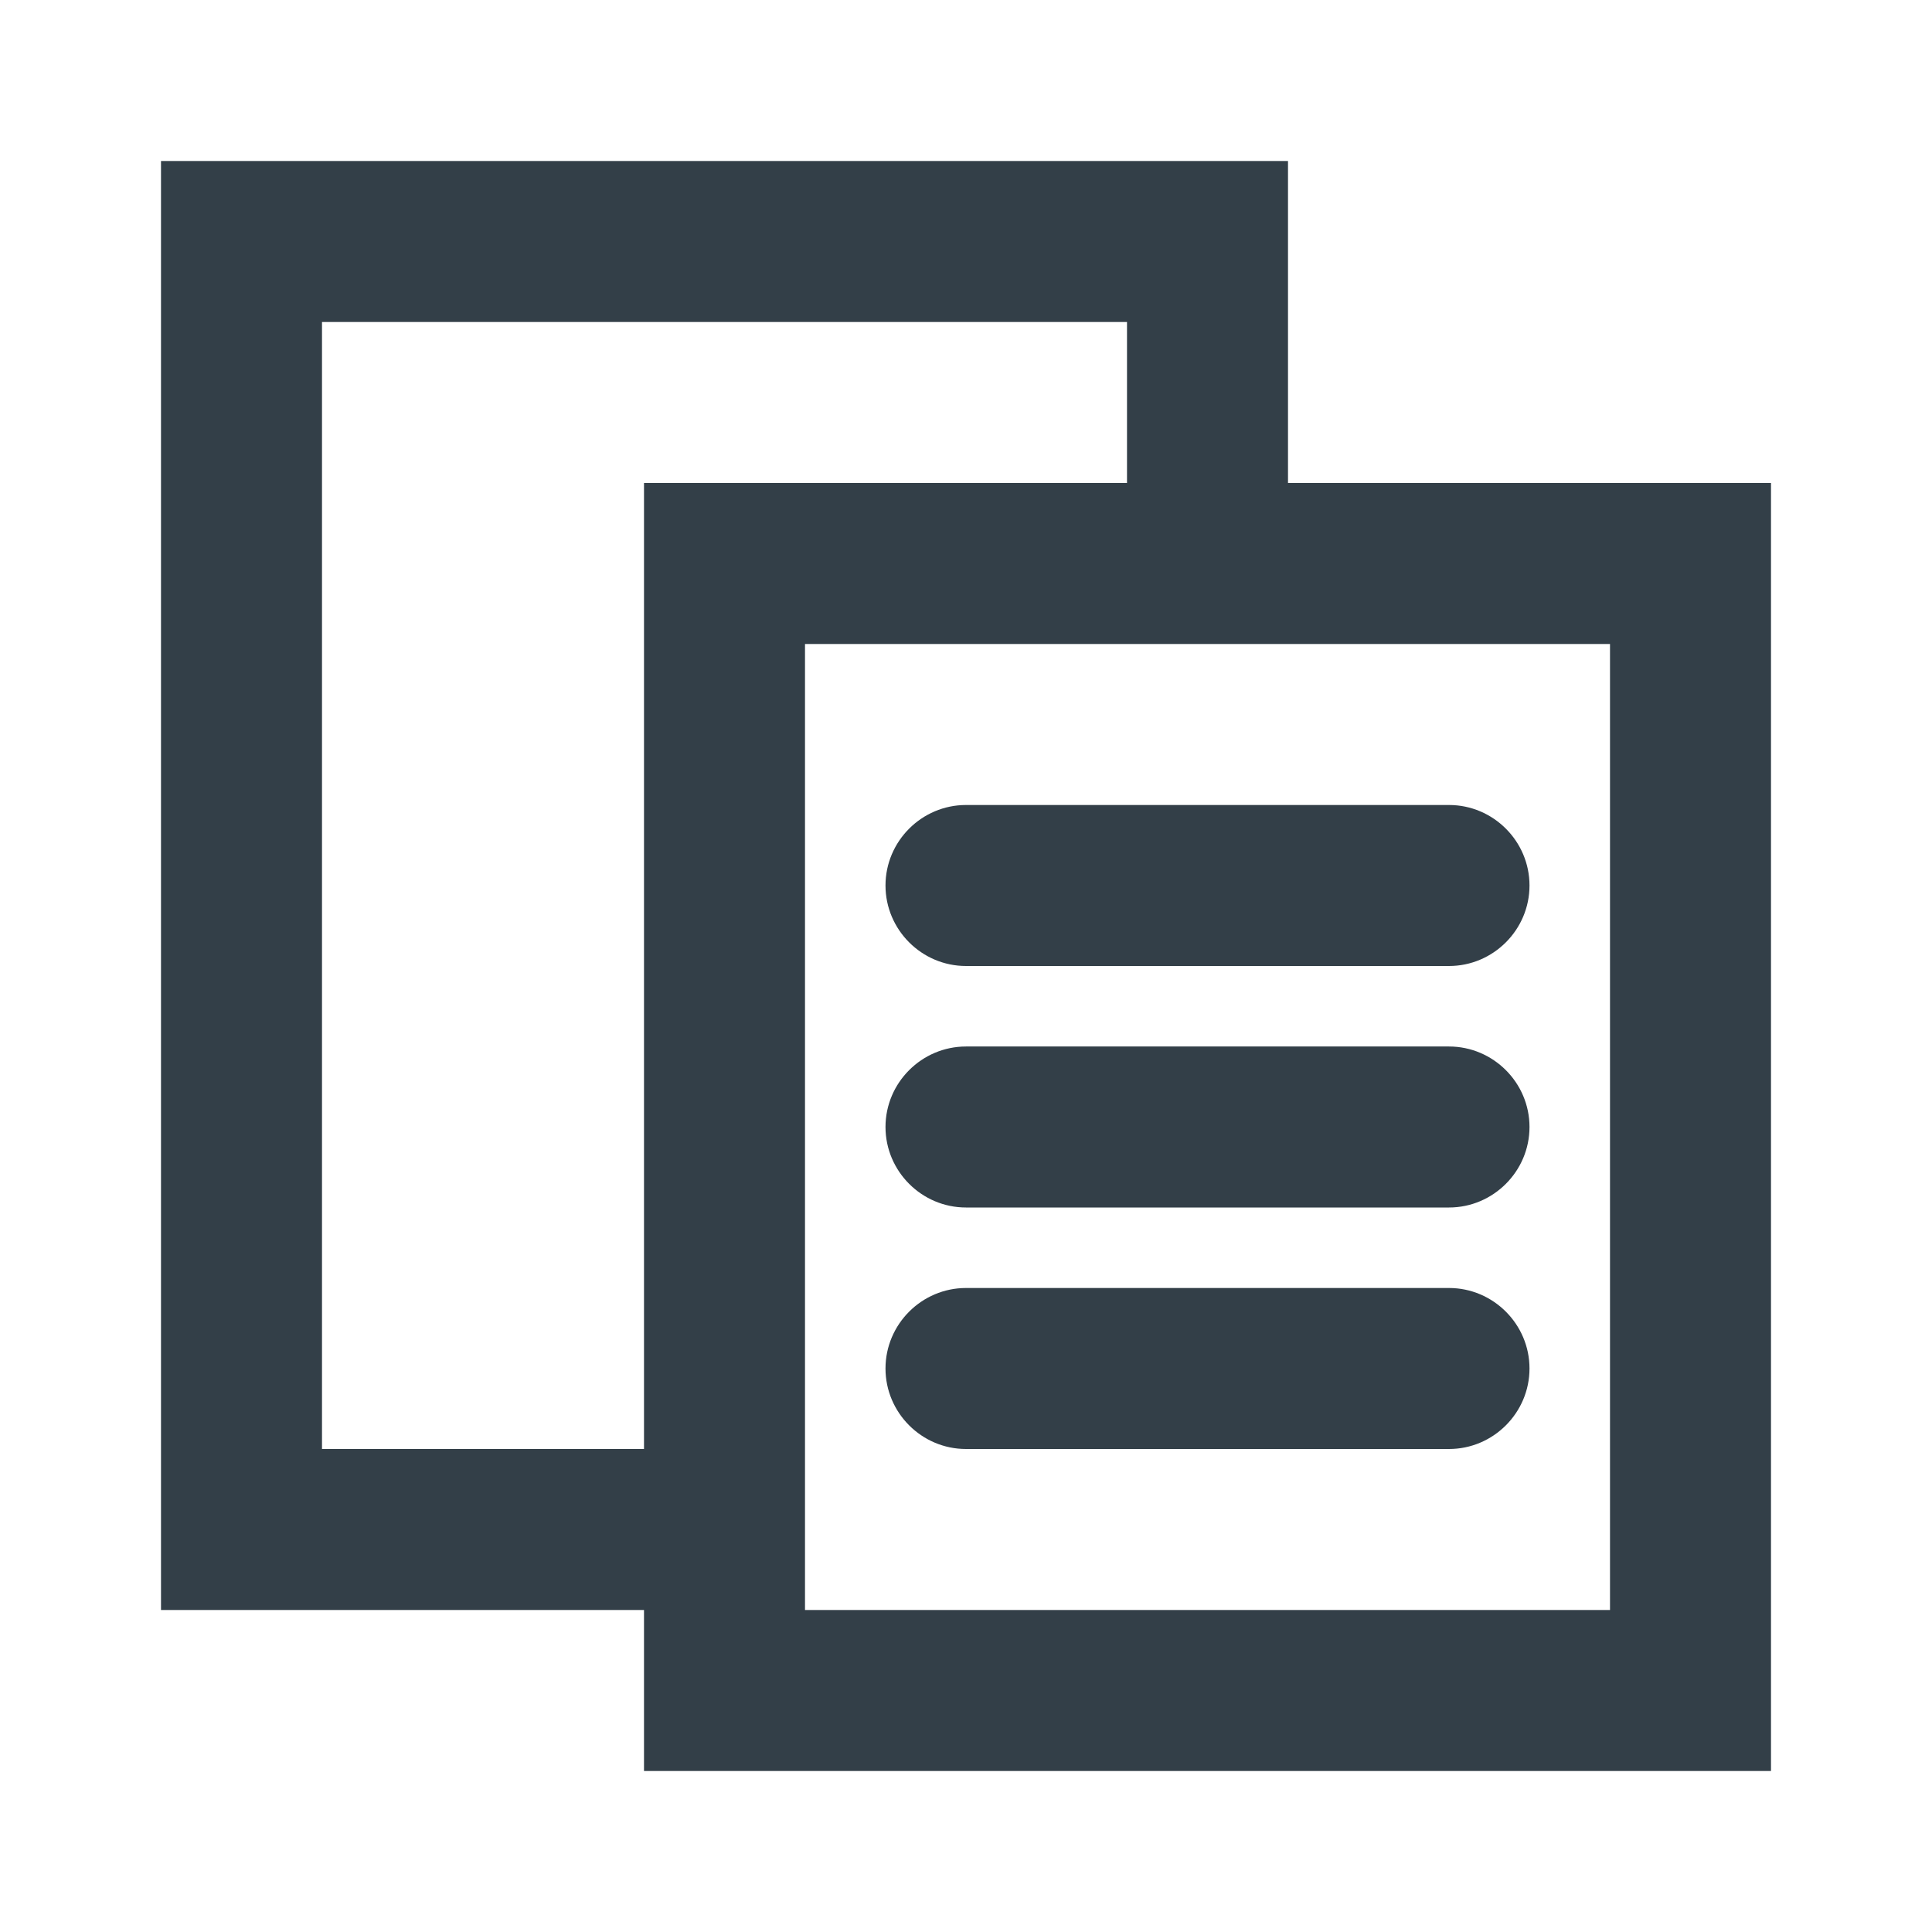
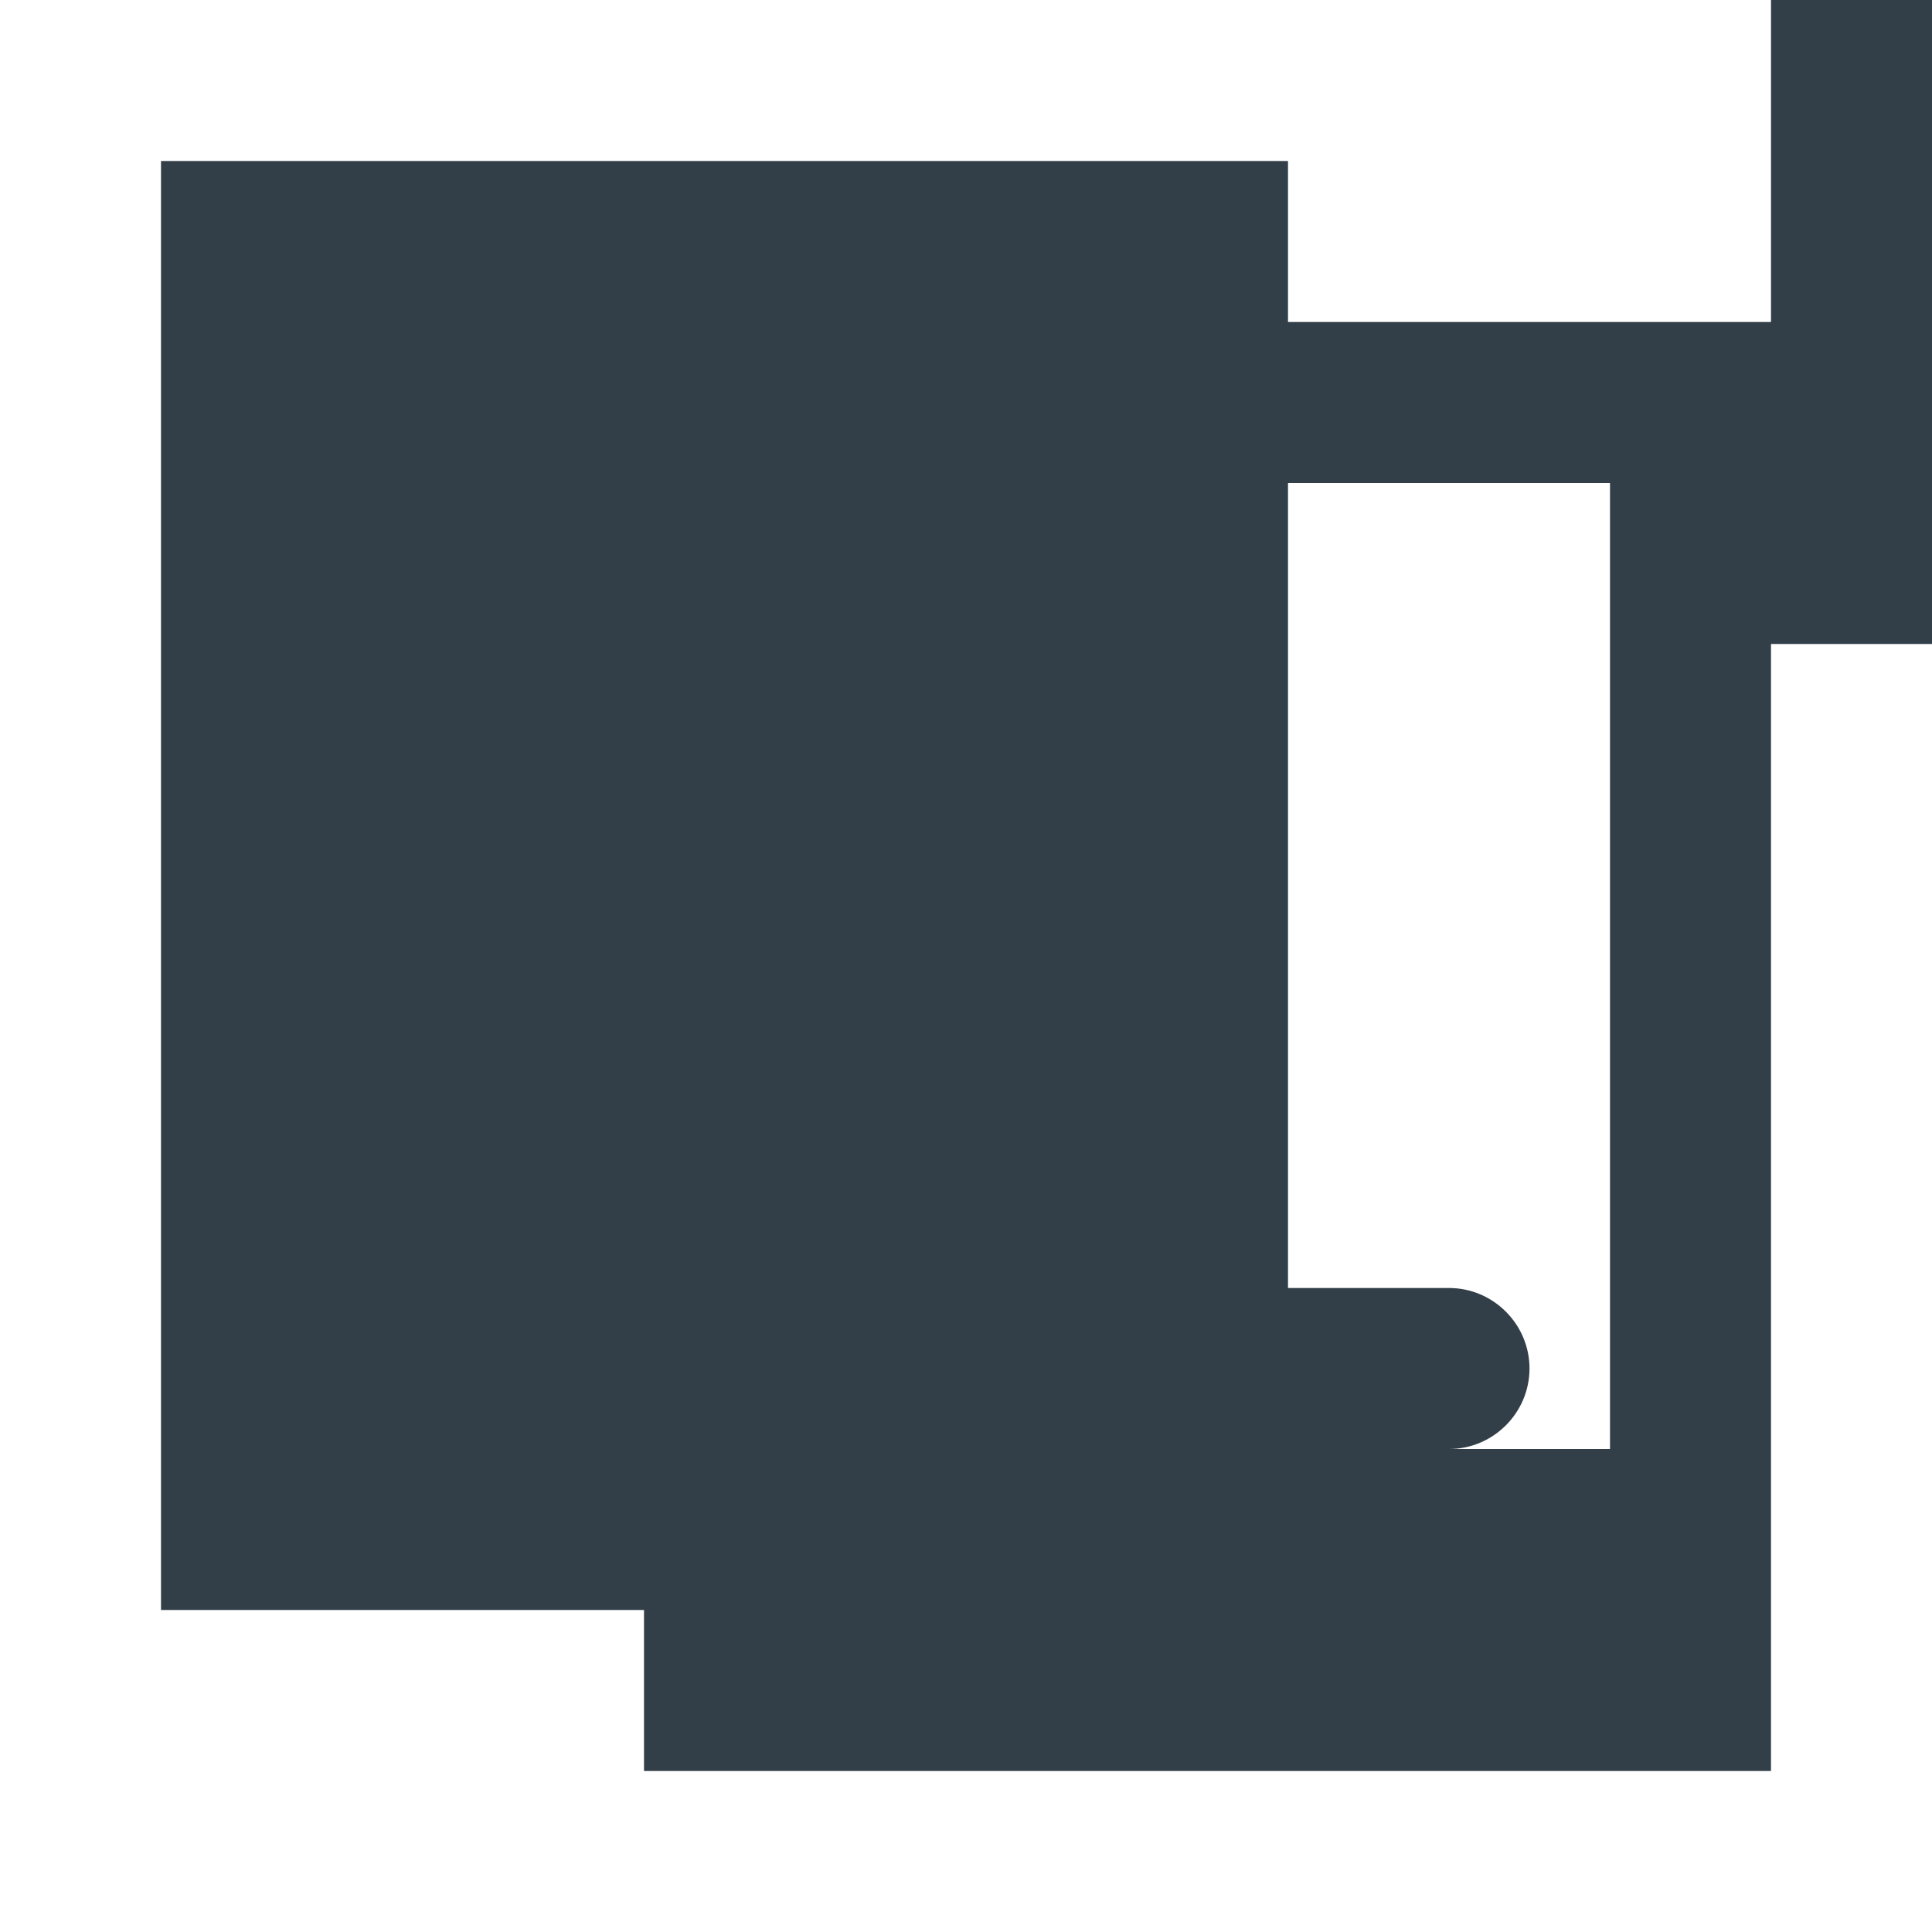
<svg xmlns="http://www.w3.org/2000/svg" id="a" viewBox="0 0 24 24">
  <defs>
    <style>.b{fill:#333f48;stroke-width:0px;}</style>
  </defs>
-   <path class="b" d="m16,6V2H2v18h6v2h14V6h-6Zm-12,12V4h10v2h-6v12h-4Zm16,2h-10v-12h10v12Z" />
-   <path class="b" d="m12,12h6c.55,0,1-.45,1-1s-.45-1-1-1h-6c-.55,0-1,.45-1,1s.45,1,1,1Z" />
-   <path class="b" d="m12,15h6c.55,0,1-.45,1-1s-.45-1-1-1h-6c-.55,0-1,.45-1,1s.45,1,1,1Z" />
+   <path class="b" d="m16,6V2H2v18h6v2h14V6h-6ZV4h10v2h-6v12h-4Zm16,2h-10v-12h10v12Z" />
  <path class="b" d="m12,18h6c.55,0,1-.45,1-1s-.45-1-1-1h-6c-.55,0-1,.45-1,1s.45,1,1,1Z" />
</svg>